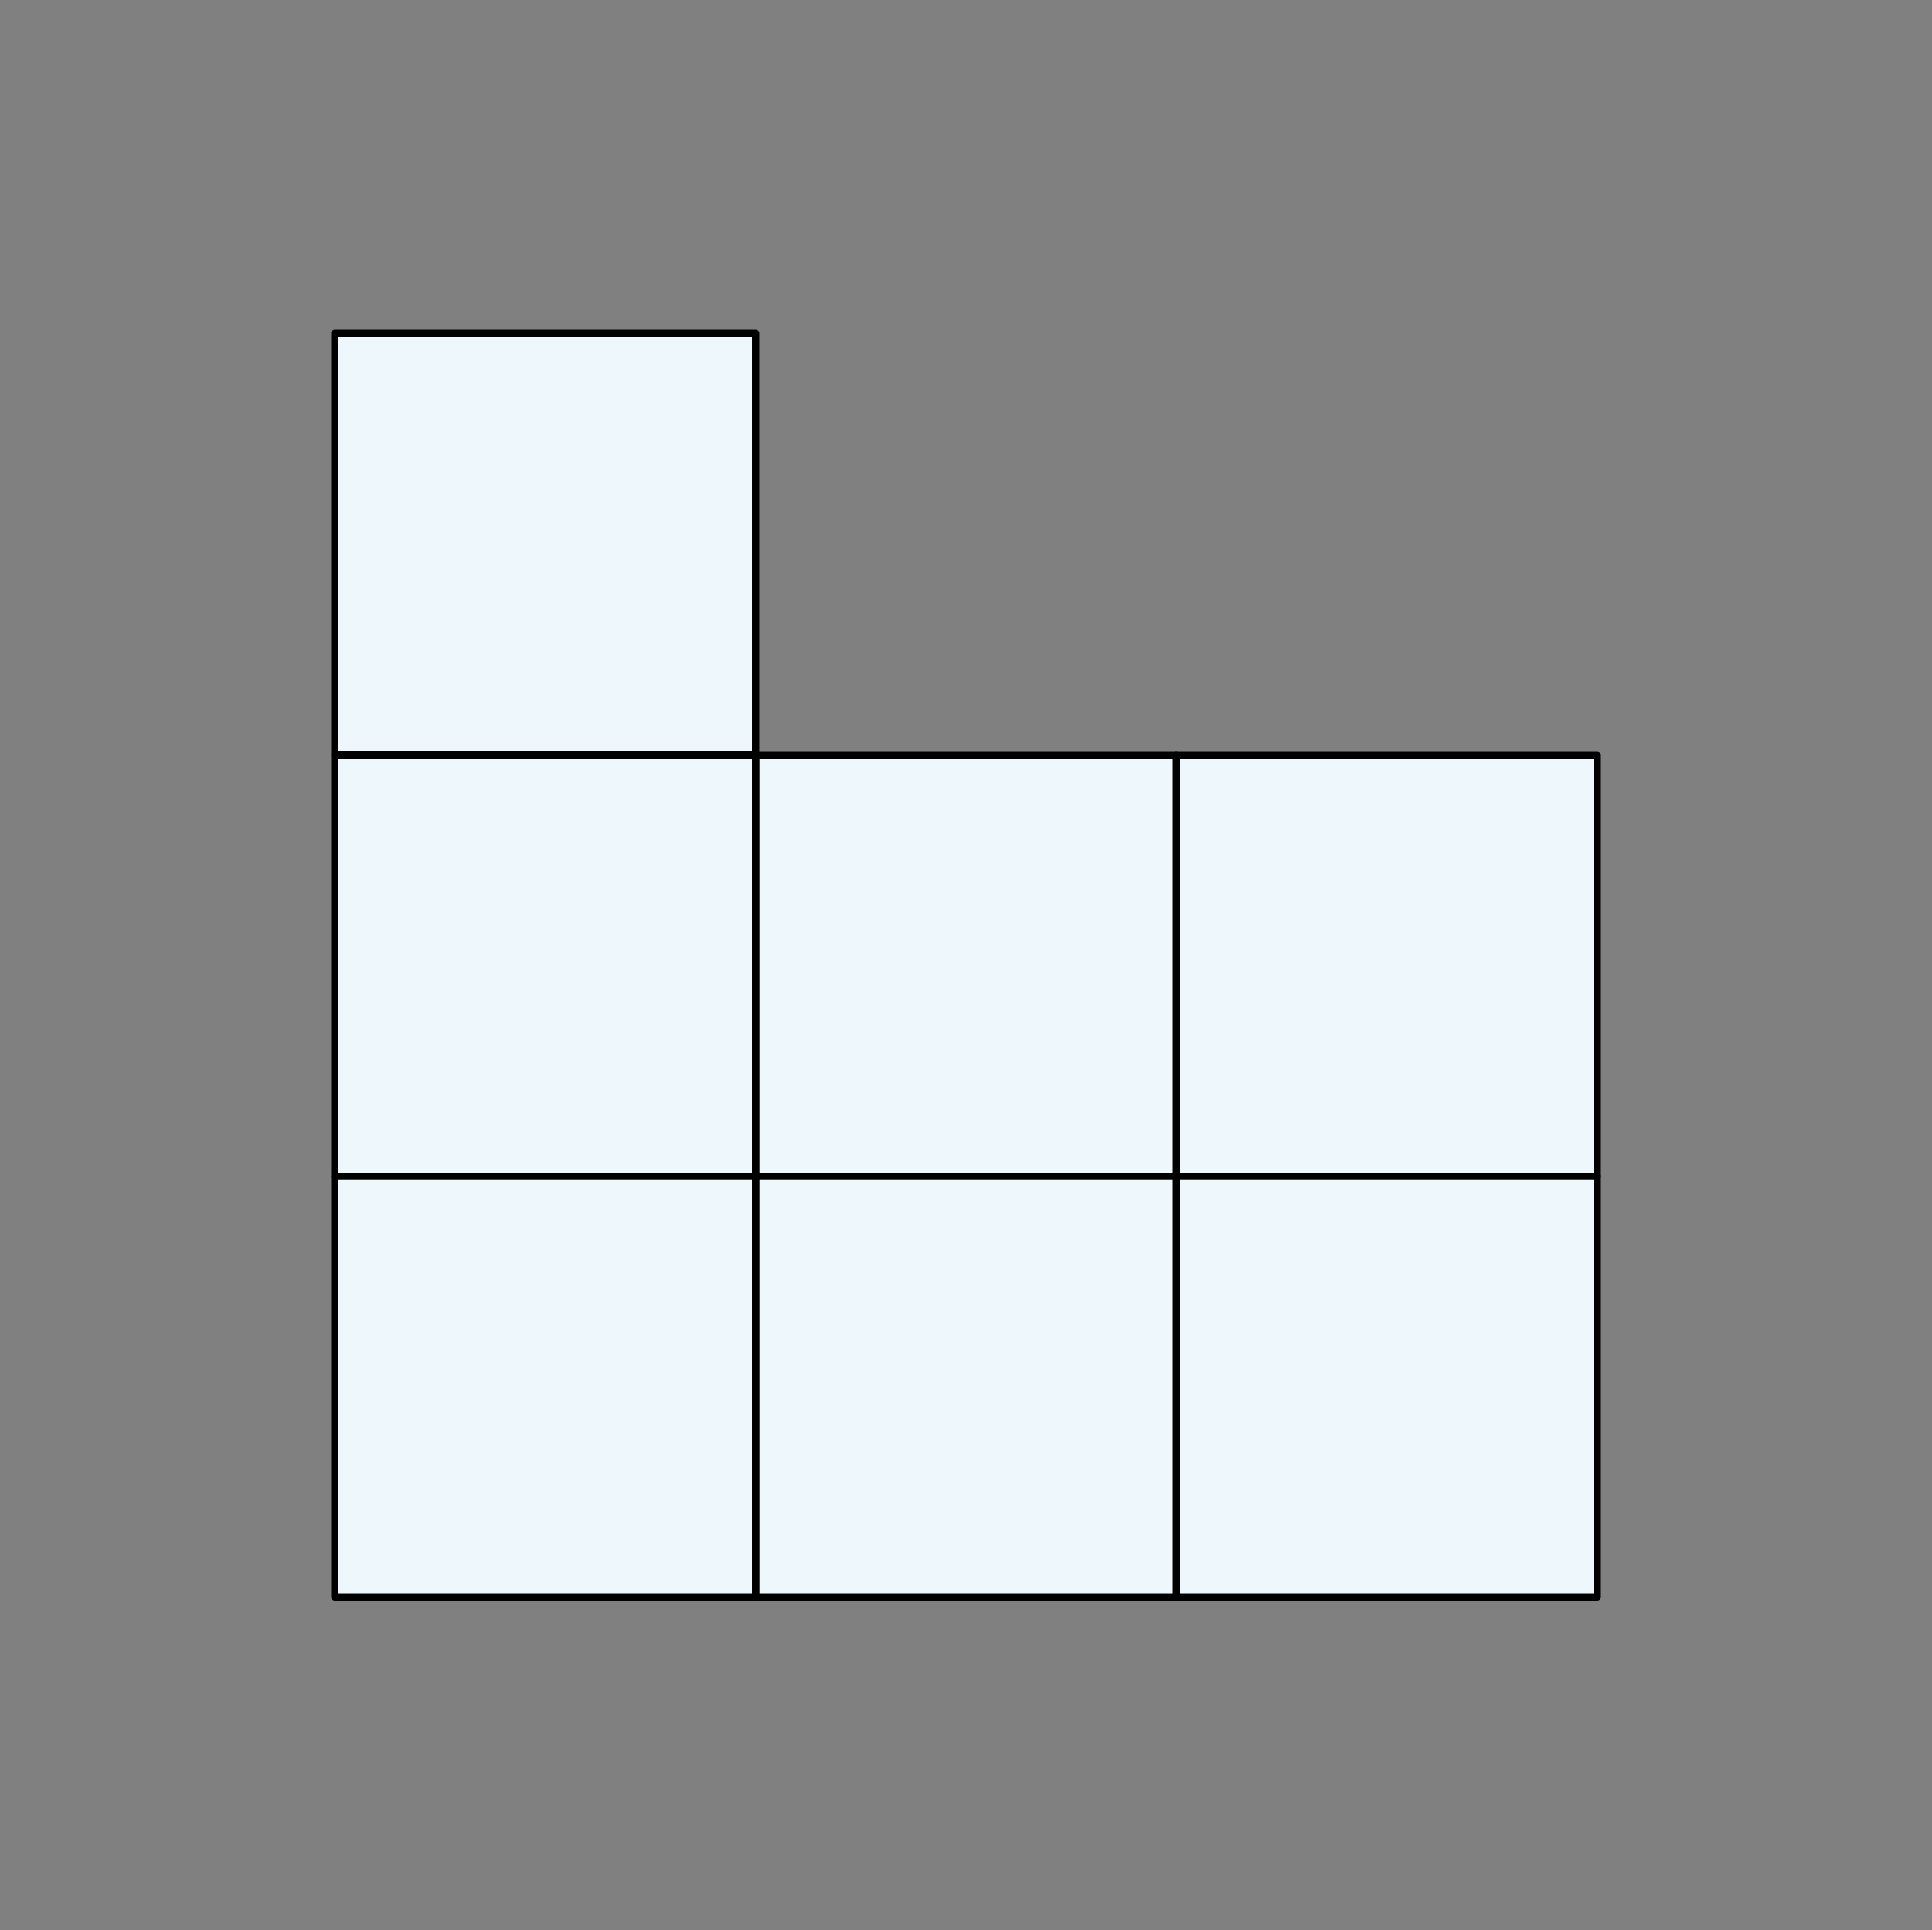
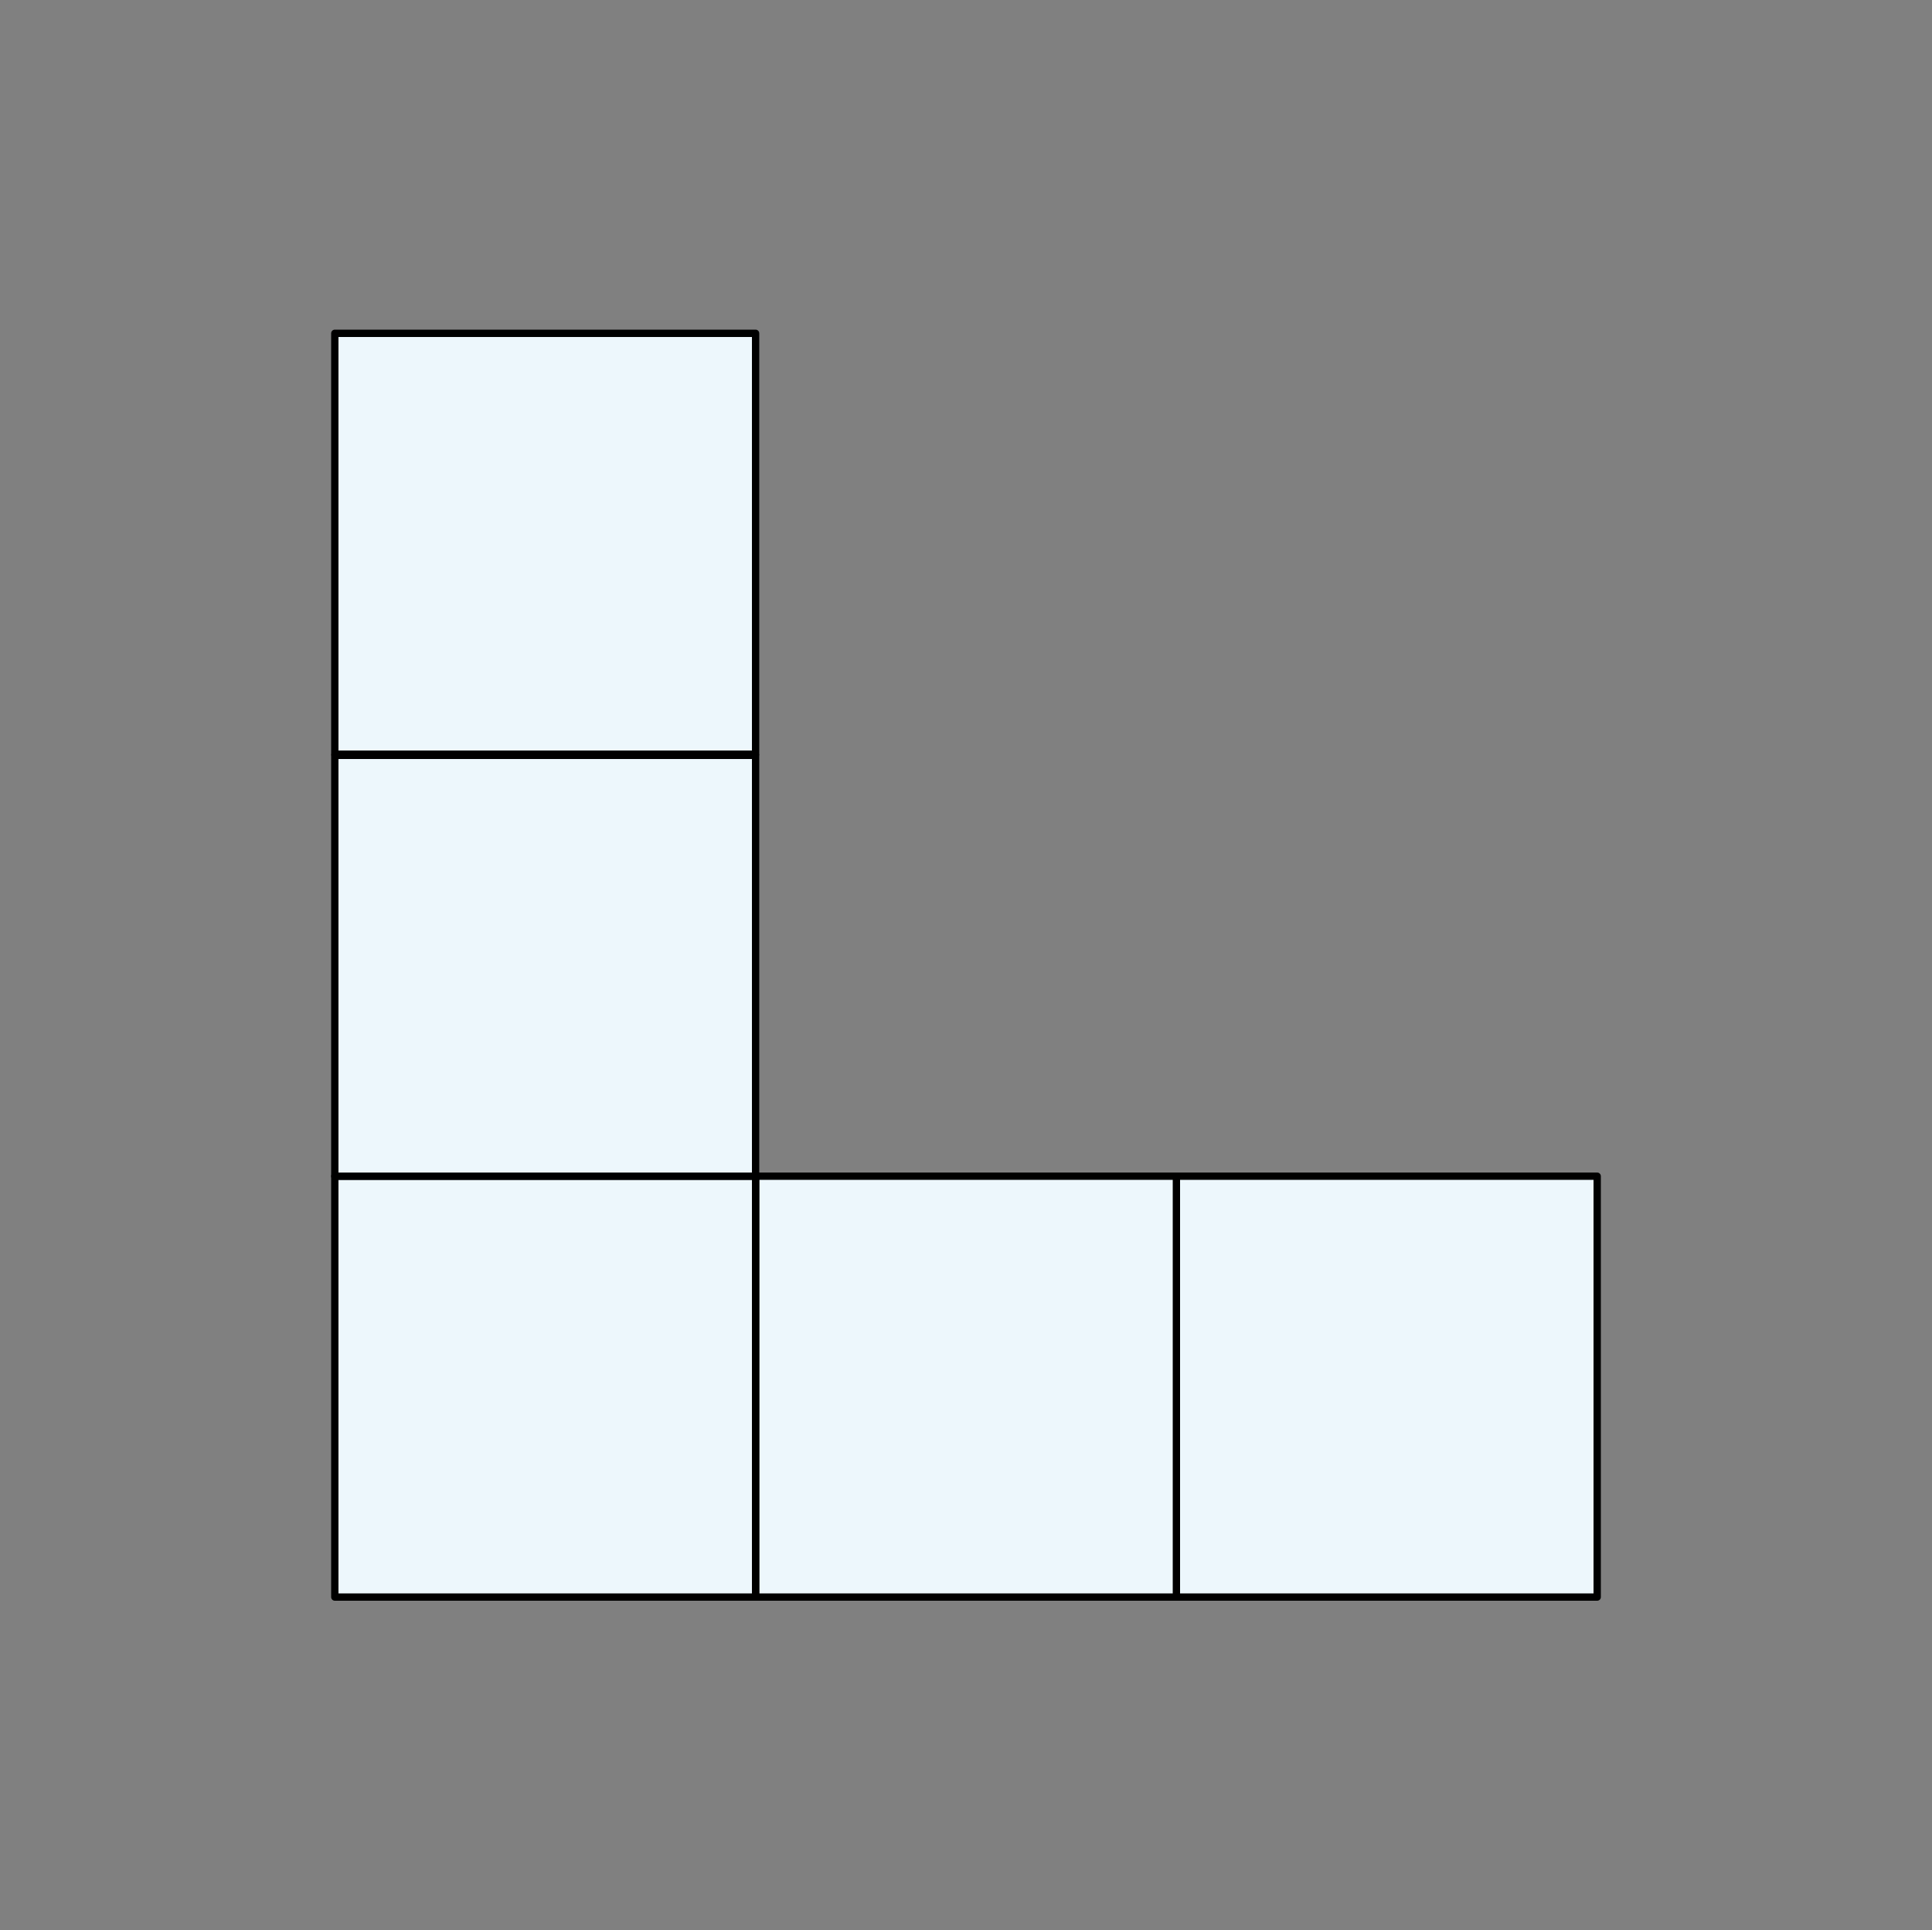
<svg xmlns="http://www.w3.org/2000/svg" width="528" height="527.471" viewBox="0 0 528 527.471">
  <rect x="0" y="0" width="528" height="527.471" fill="#808080" stroke="none" />
  <title>Asset 32</title>
  <g id="015af531-53a7-42f0-b4b7-43fcdd42aa85" data-name="Layer 2">
    <g id="c4cefbdb-1309-422b-947f-5defe724efd0" data-name="Layer 1">
      <rect width="528" height="527.471" transform="translate(528 527.471) rotate(180)" fill="none" />
      <rect x="321.5" y="321.393" width="115" height="115" transform="translate(758 757.787) rotate(180)" fill="#edf7fc" stroke="#000" stroke-linecap="round" stroke-linejoin="round" stroke-width="2" />
-       <rect x="321.5" y="206.393" width="115" height="115" transform="translate(758 527.787) rotate(180)" fill="#edf7fc" stroke="#000" stroke-linecap="round" stroke-linejoin="round" stroke-width="2" />
      <rect x="206.5" y="321.393" width="115" height="115" transform="translate(528 757.787) rotate(180)" fill="#edf7fc" stroke="#000" stroke-linecap="round" stroke-linejoin="round" stroke-width="2" />
-       <rect x="206.5" y="206.393" width="115" height="115" transform="translate(528 527.787) rotate(180)" fill="#edf7fc" stroke="#000" stroke-linecap="round" stroke-linejoin="round" stroke-width="2" />
      <rect x="91.5" y="321.393" width="115" height="115" transform="translate(298 757.787) rotate(180)" fill="#edf7fc" stroke="#000" stroke-linecap="round" stroke-linejoin="round" stroke-width="2" />
      <rect x="91.5" y="206.393" width="115" height="115" transform="translate(298 527.787) rotate(180)" fill="#edf7fc" stroke="#000" stroke-linecap="round" stroke-linejoin="round" stroke-width="2" />
      <rect x="91.5" y="91.078" width="115" height="115" transform="translate(298 297.155) rotate(180)" fill="#edf7fc" stroke="#000" stroke-linecap="round" stroke-linejoin="round" stroke-width="2" />
    </g>
  </g>
</svg>